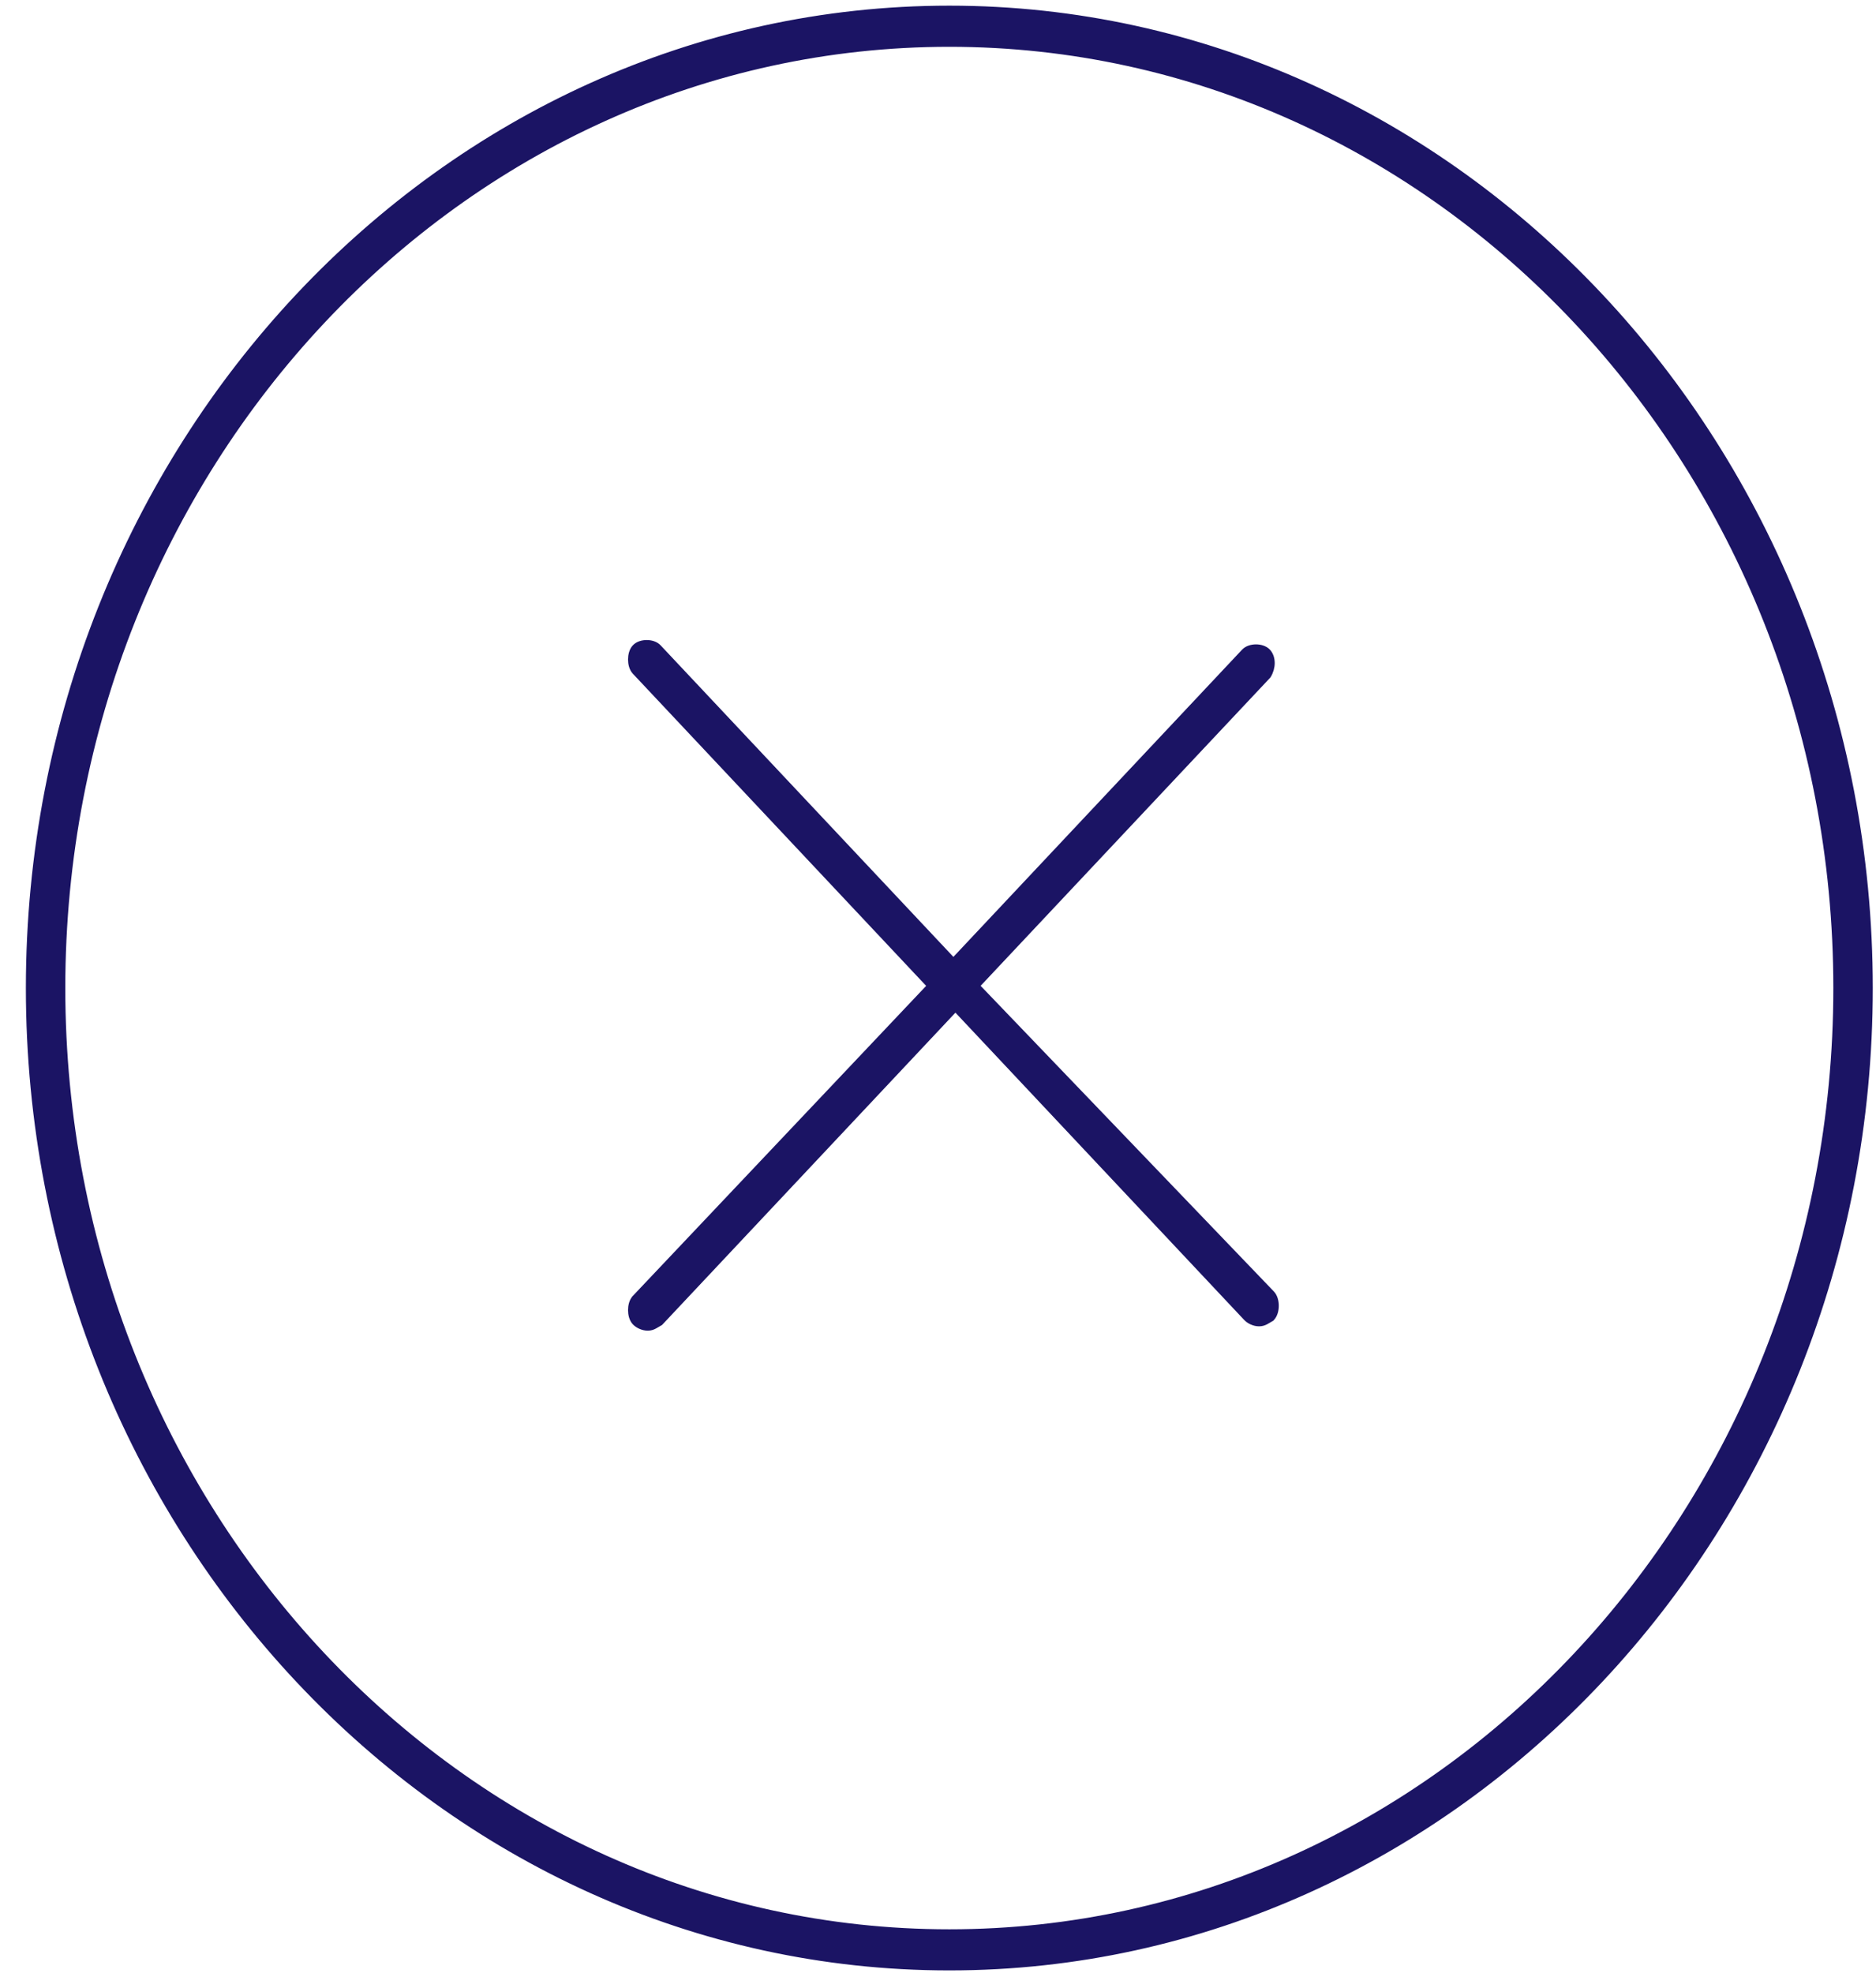
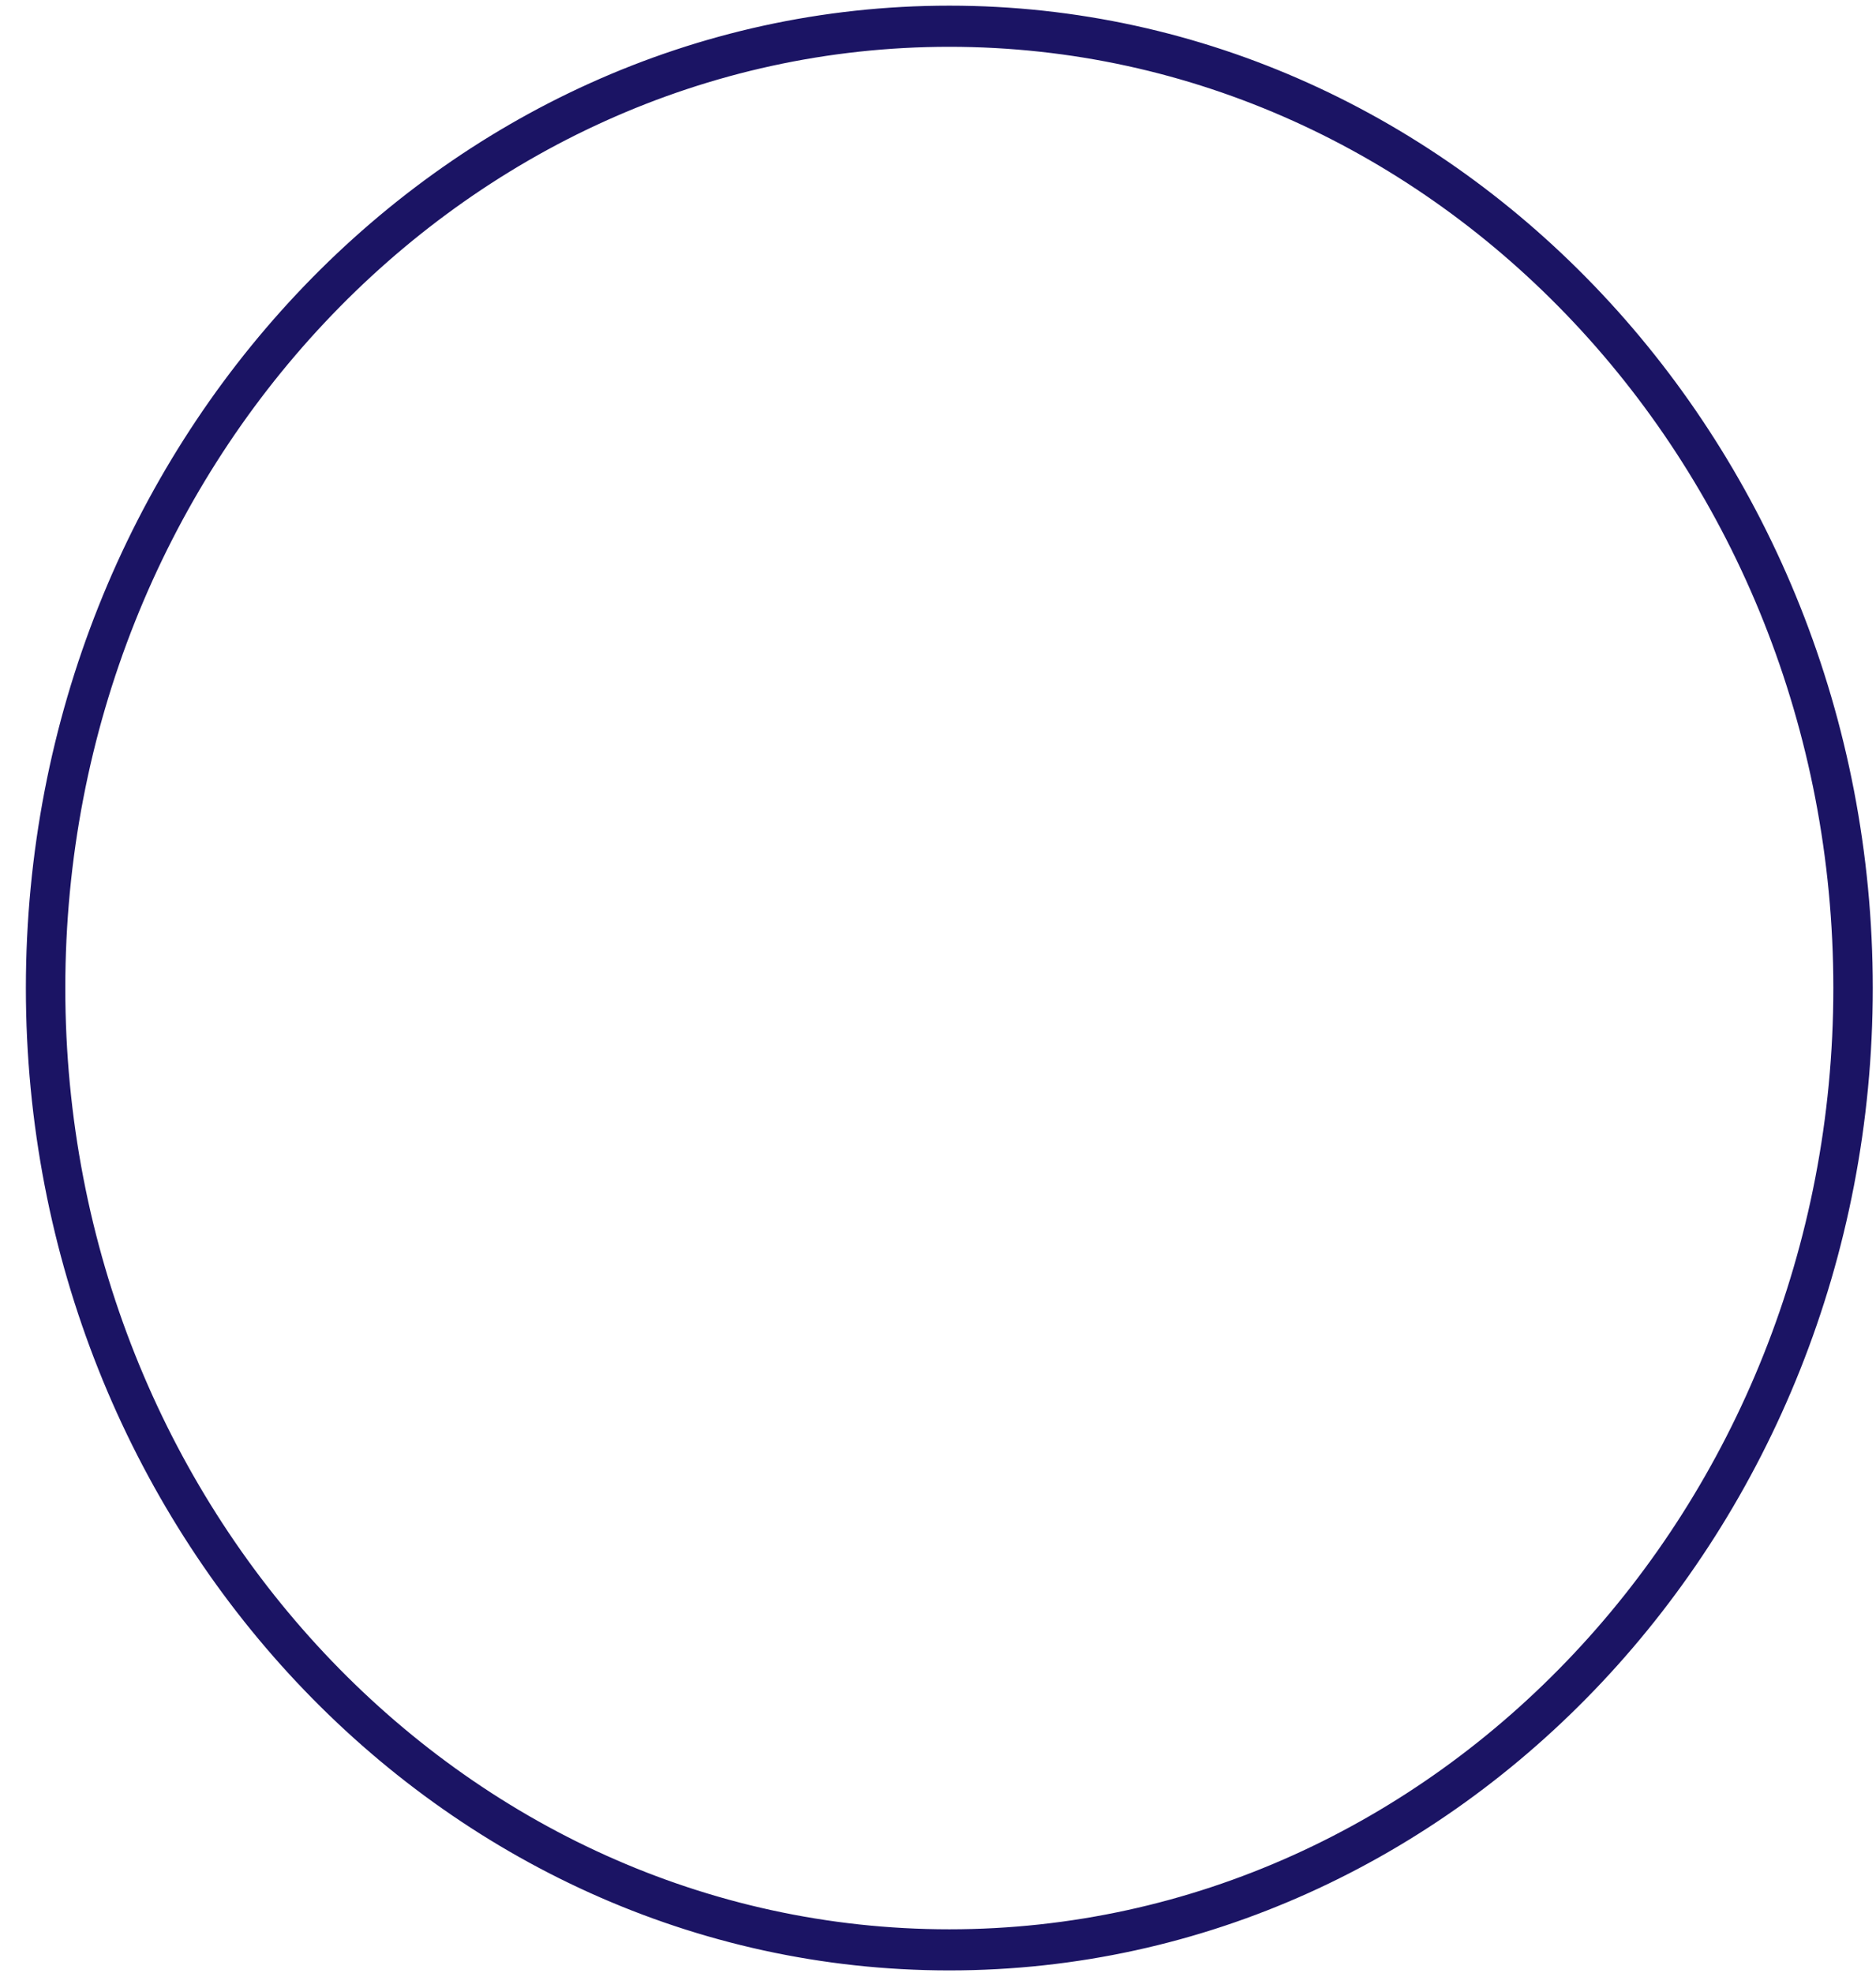
<svg xmlns="http://www.w3.org/2000/svg" width="58" height="61" viewBox="0 0 58 61" fill="none">
  <path d="M29.35 0.275C45.035 0.275 57.8 13.869 57.8 30.545C57.8 47.221 45.035 60.813 29.35 60.813C13.665 60.813 0.901 47.221 0.9 30.545C0.9 13.869 13.665 0.276 29.35 0.275ZM29.35 1.347C14.228 1.347 1.919 14.437 1.919 30.545C1.919 46.653 14.228 59.742 29.35 59.742C44.471 59.742 56.781 46.653 56.781 30.545C56.781 14.437 44.472 1.347 29.35 1.347Z" fill="#1B1464" stroke="#1B1464" stroke-width="0.2" />
-   <path d="M19.995 19.886C20.12 19.886 20.262 19.923 20.351 20.018L29.476 29.727L38.475 20.151C38.564 20.057 38.706 20.02 38.831 20.02C38.957 20.02 39.099 20.057 39.188 20.151C39.273 20.242 39.31 20.37 39.31 20.496C39.31 20.623 39.273 20.76 39.2 20.877L39.195 20.885L39.188 20.892L30.18 30.476L39.313 39.995L39.314 39.996C39.402 40.09 39.436 40.237 39.436 40.366C39.436 40.495 39.402 40.643 39.314 40.736L39.303 40.749L39.289 40.757C39.26 40.772 39.234 40.787 39.209 40.803C39.184 40.818 39.157 40.834 39.13 40.849C39.073 40.879 39.01 40.902 38.926 40.902C38.77 40.902 38.618 40.821 38.539 40.736L29.539 31.159L20.415 40.871L20.403 40.883L20.388 40.891C20.36 40.906 20.334 40.921 20.309 40.937C20.285 40.952 20.258 40.968 20.231 40.982C20.174 41.013 20.11 41.036 20.026 41.036C19.87 41.036 19.718 40.956 19.638 40.871C19.55 40.778 19.517 40.63 19.517 40.501C19.517 40.372 19.55 40.224 19.638 40.131V40.13L28.771 30.477L19.638 20.758C19.55 20.664 19.517 20.517 19.517 20.388C19.517 20.259 19.55 20.111 19.638 20.018C19.727 19.923 19.869 19.886 19.995 19.886Z" fill="#1B1464" stroke="#1B1464" stroke-width="0.2" />
</svg>